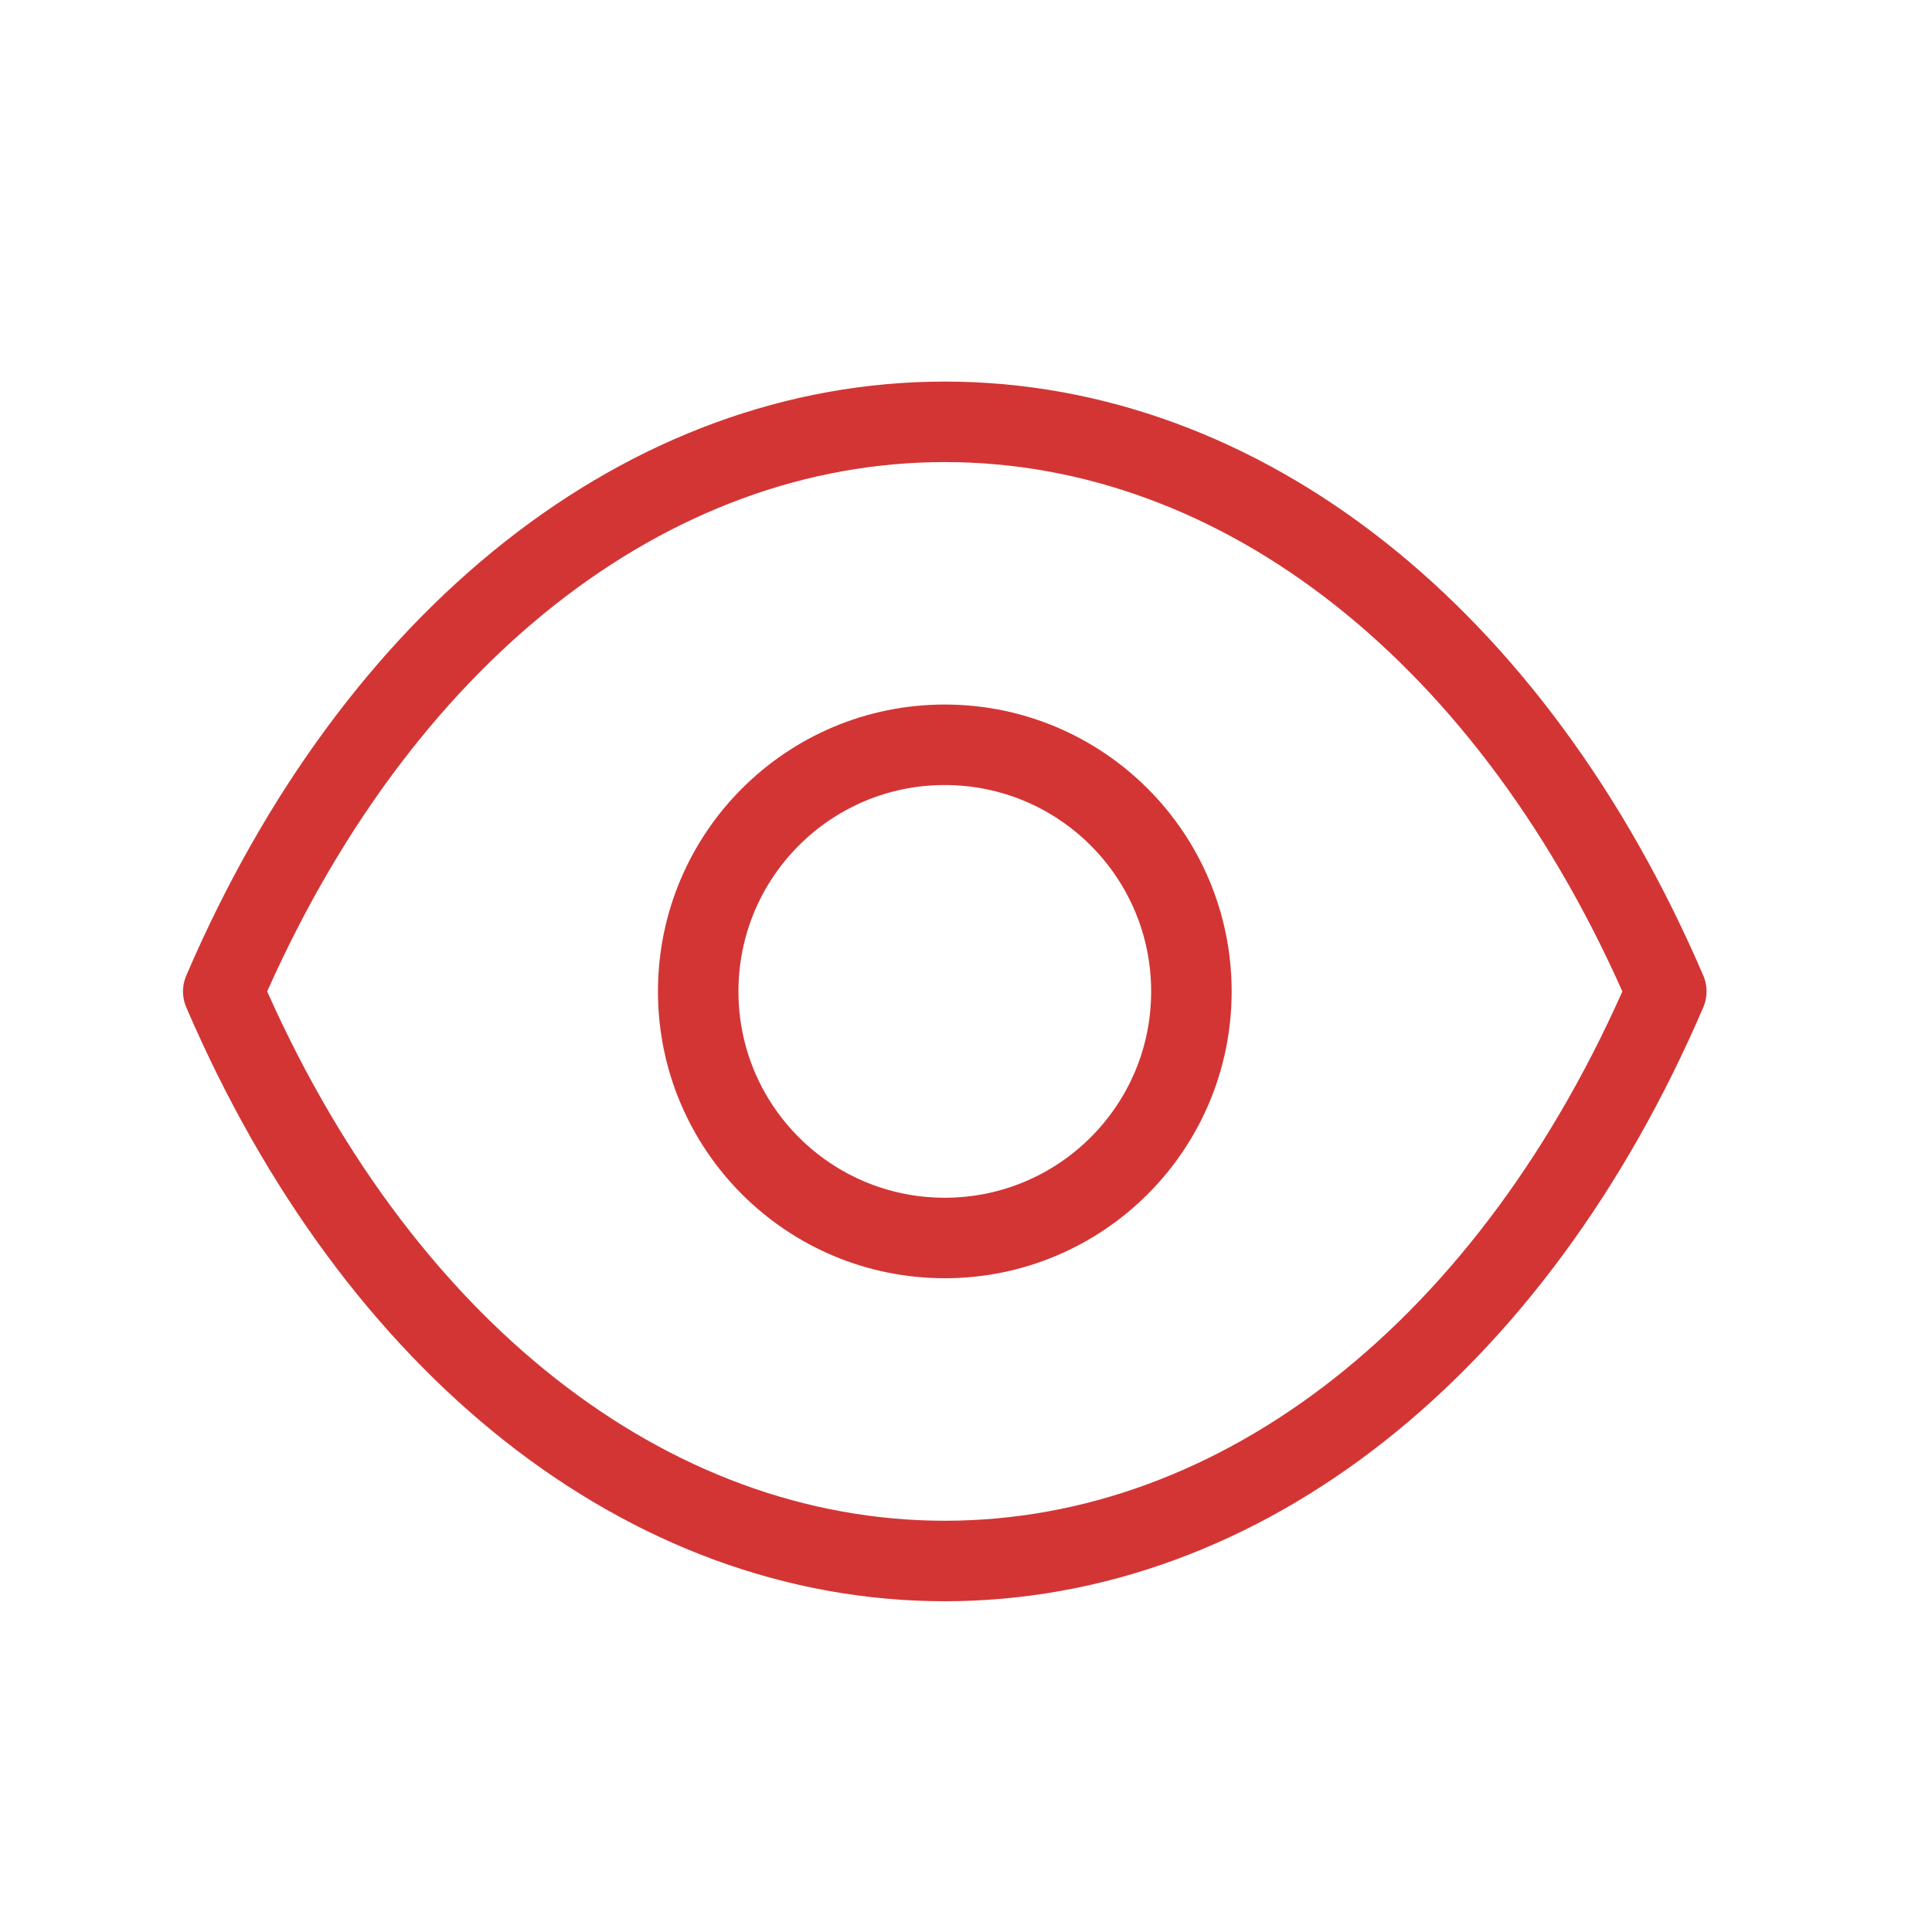
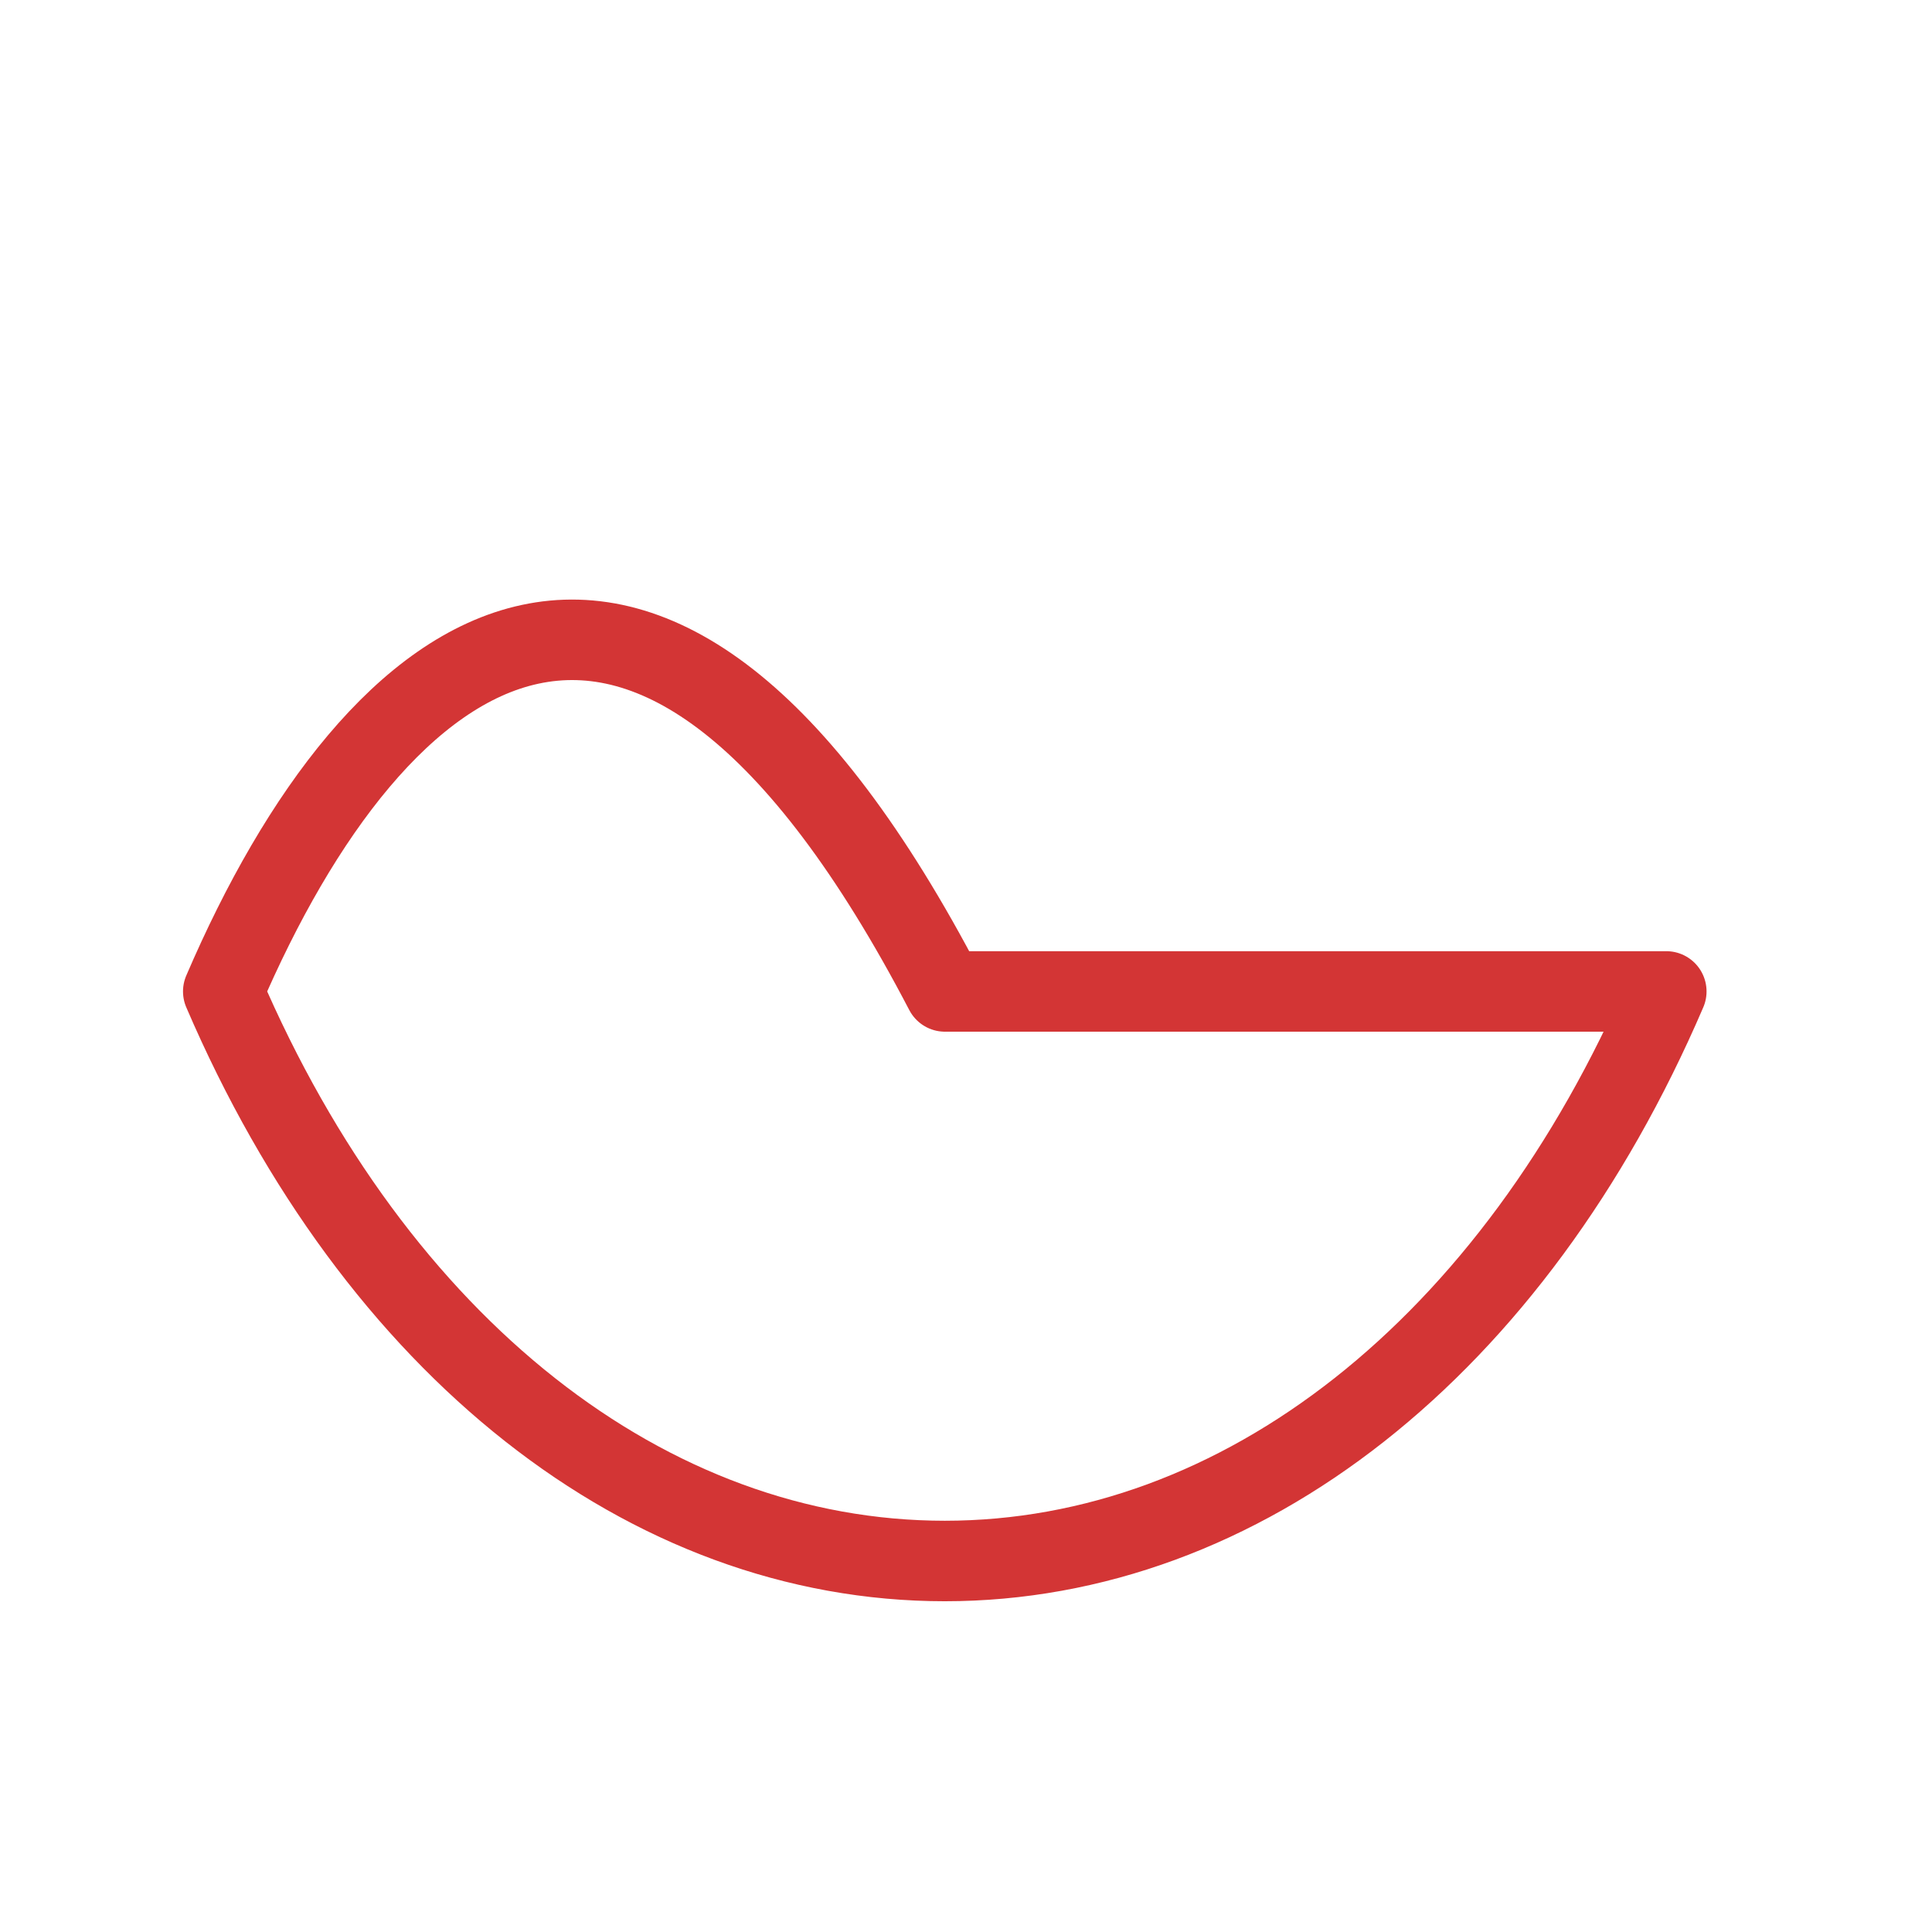
<svg xmlns="http://www.w3.org/2000/svg" width="36" height="36" viewBox="0 0 36 36" fill="none">
-   <path fill-rule="evenodd" clip-rule="evenodd" d="M22.2 18.474C22.2 21.012 20.142 23.068 17.604 23.068C15.066 23.068 13.01 21.012 13.01 18.474C13.01 15.935 15.066 13.878 17.604 13.878C20.142 13.878 22.2 15.935 22.2 18.474Z" stroke="#D33535" stroke-width="1.5" stroke-linecap="round" stroke-linejoin="round" />
-   <path fill-rule="evenodd" clip-rule="evenodd" d="M17.602 29.087C23.136 29.087 28.199 25.107 31.049 18.474C28.199 11.84 23.136 7.86 17.602 7.86H17.608C12.073 7.86 7.01 11.84 4.16 18.474C7.01 25.107 12.073 29.087 17.608 29.087H17.602Z" stroke="#D33535" stroke-width="1.5" stroke-linecap="round" stroke-linejoin="round" />
+   <path fill-rule="evenodd" clip-rule="evenodd" d="M17.602 29.087C23.136 29.087 28.199 25.107 31.049 18.474H17.608C12.073 7.86 7.01 11.84 4.16 18.474C7.01 25.107 12.073 29.087 17.608 29.087H17.602Z" stroke="#D33535" stroke-width="1.5" stroke-linecap="round" stroke-linejoin="round" />
</svg>